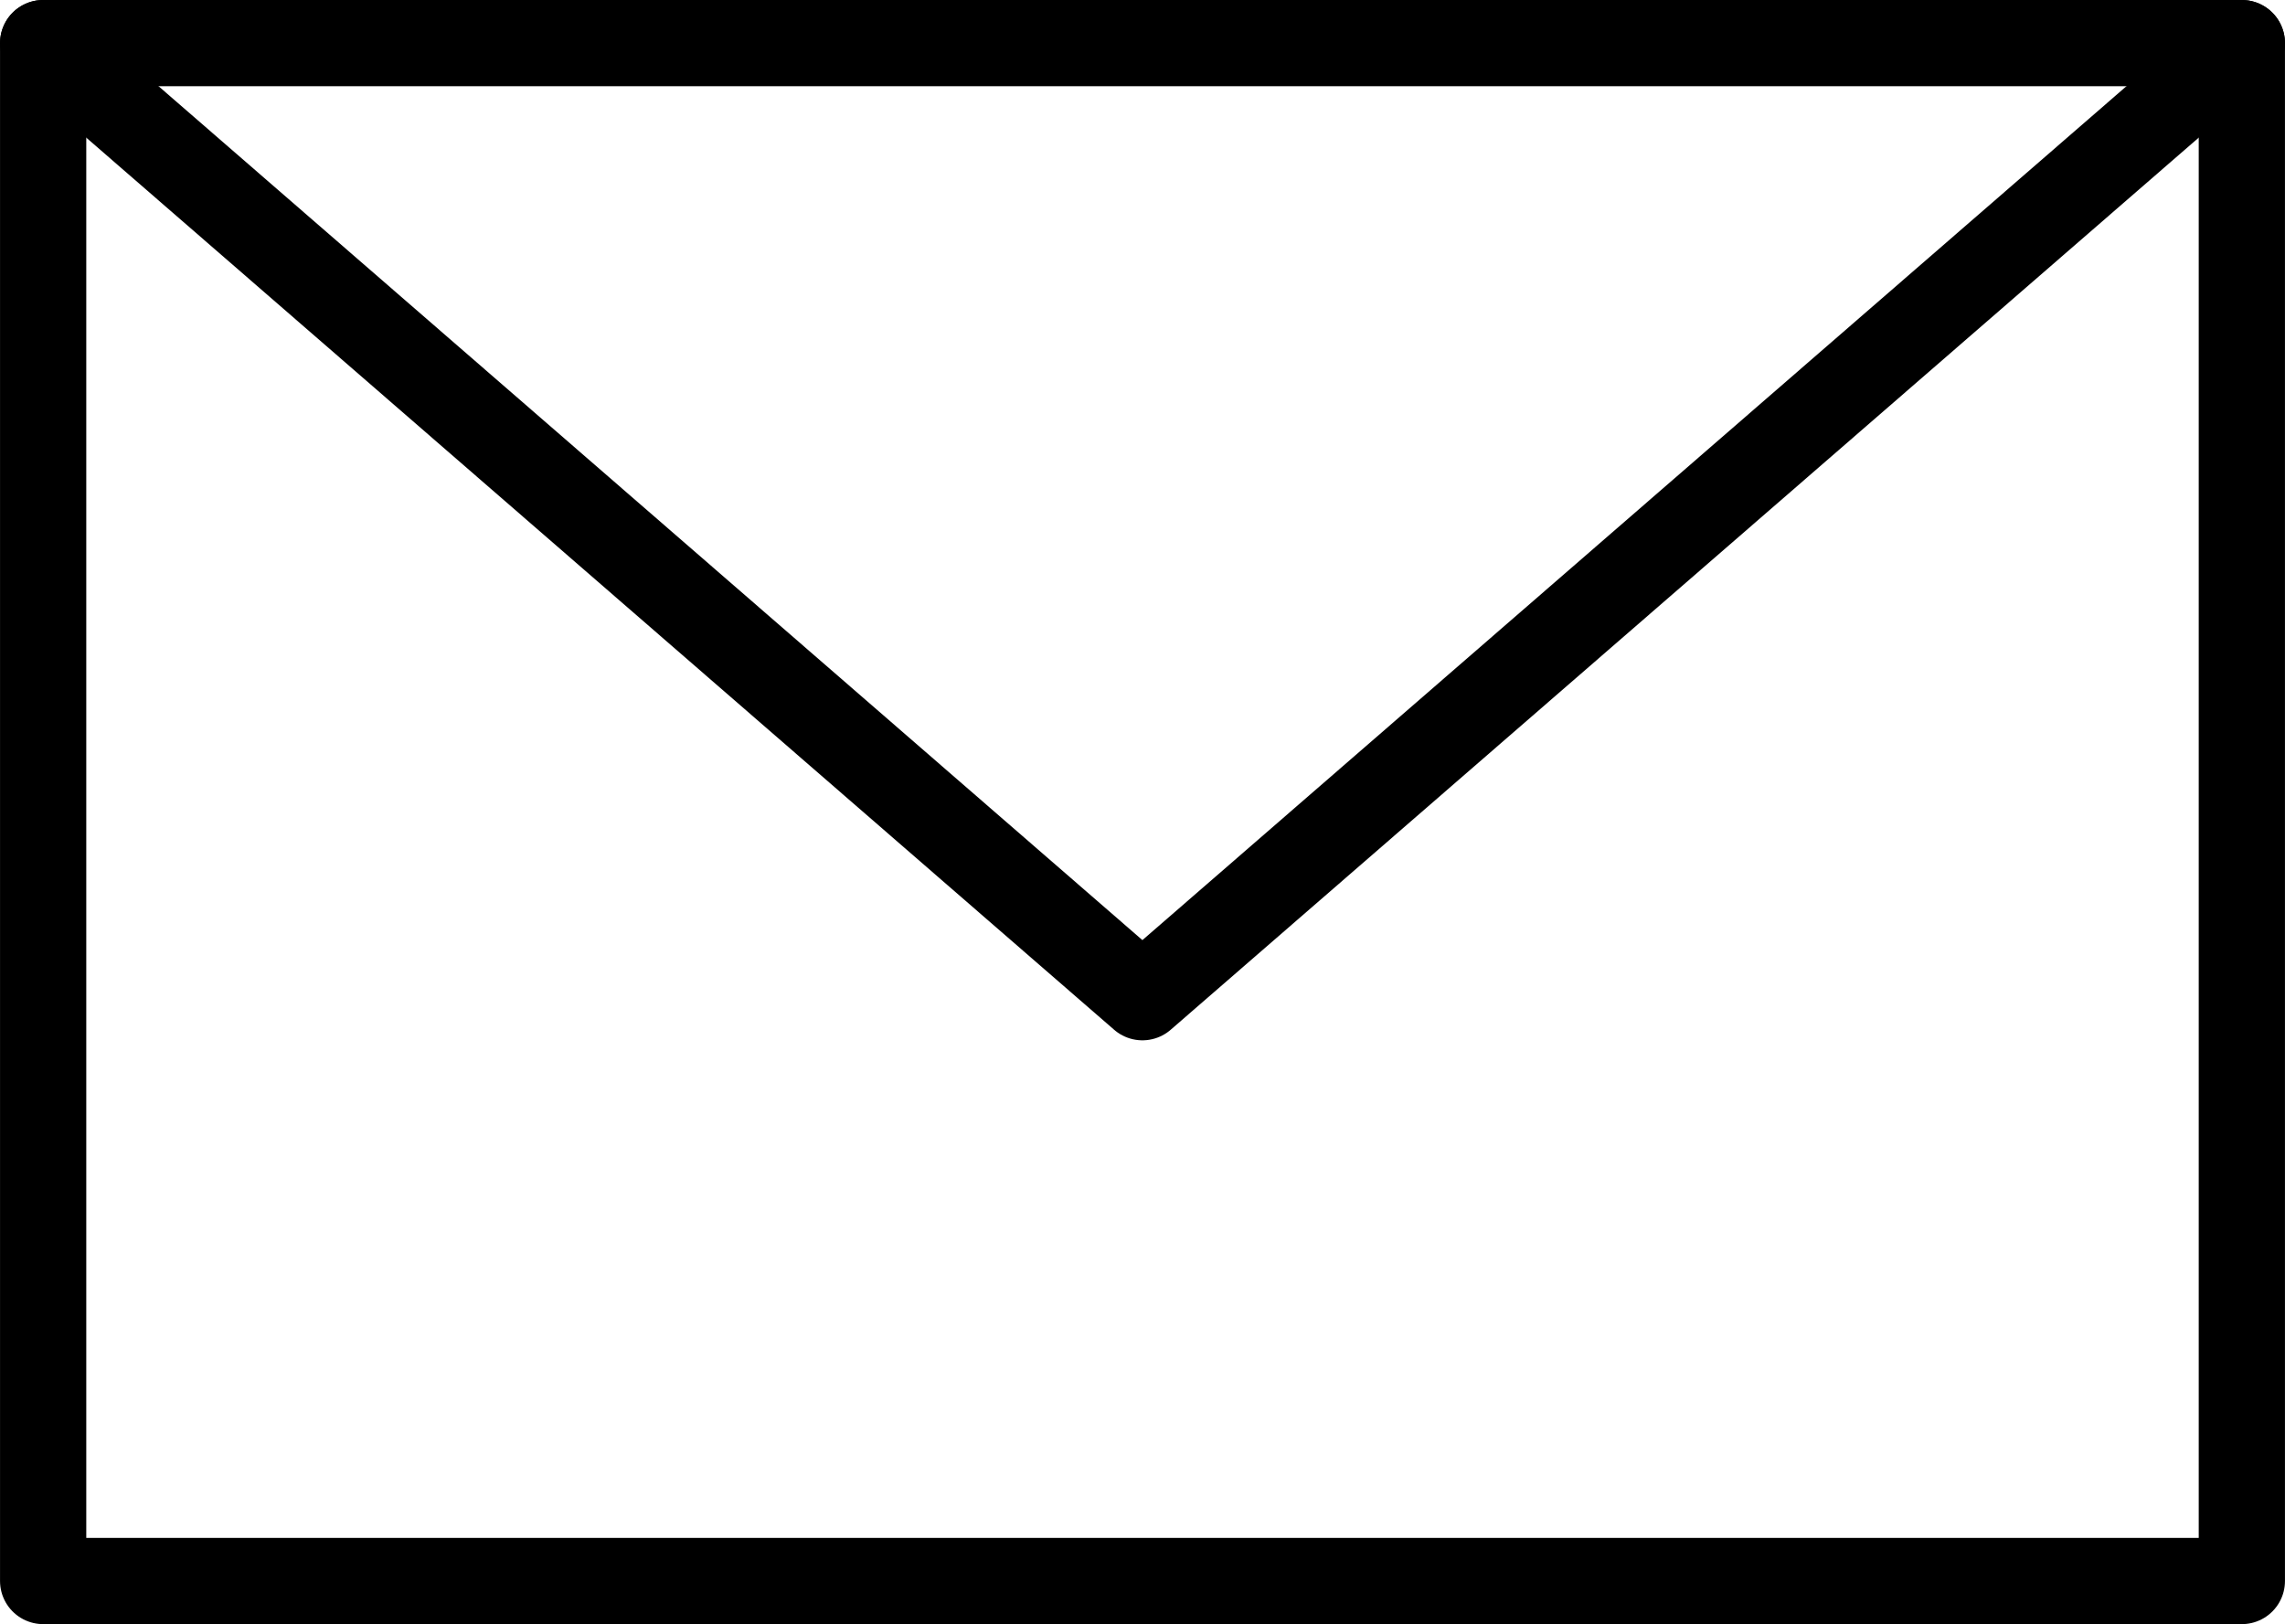
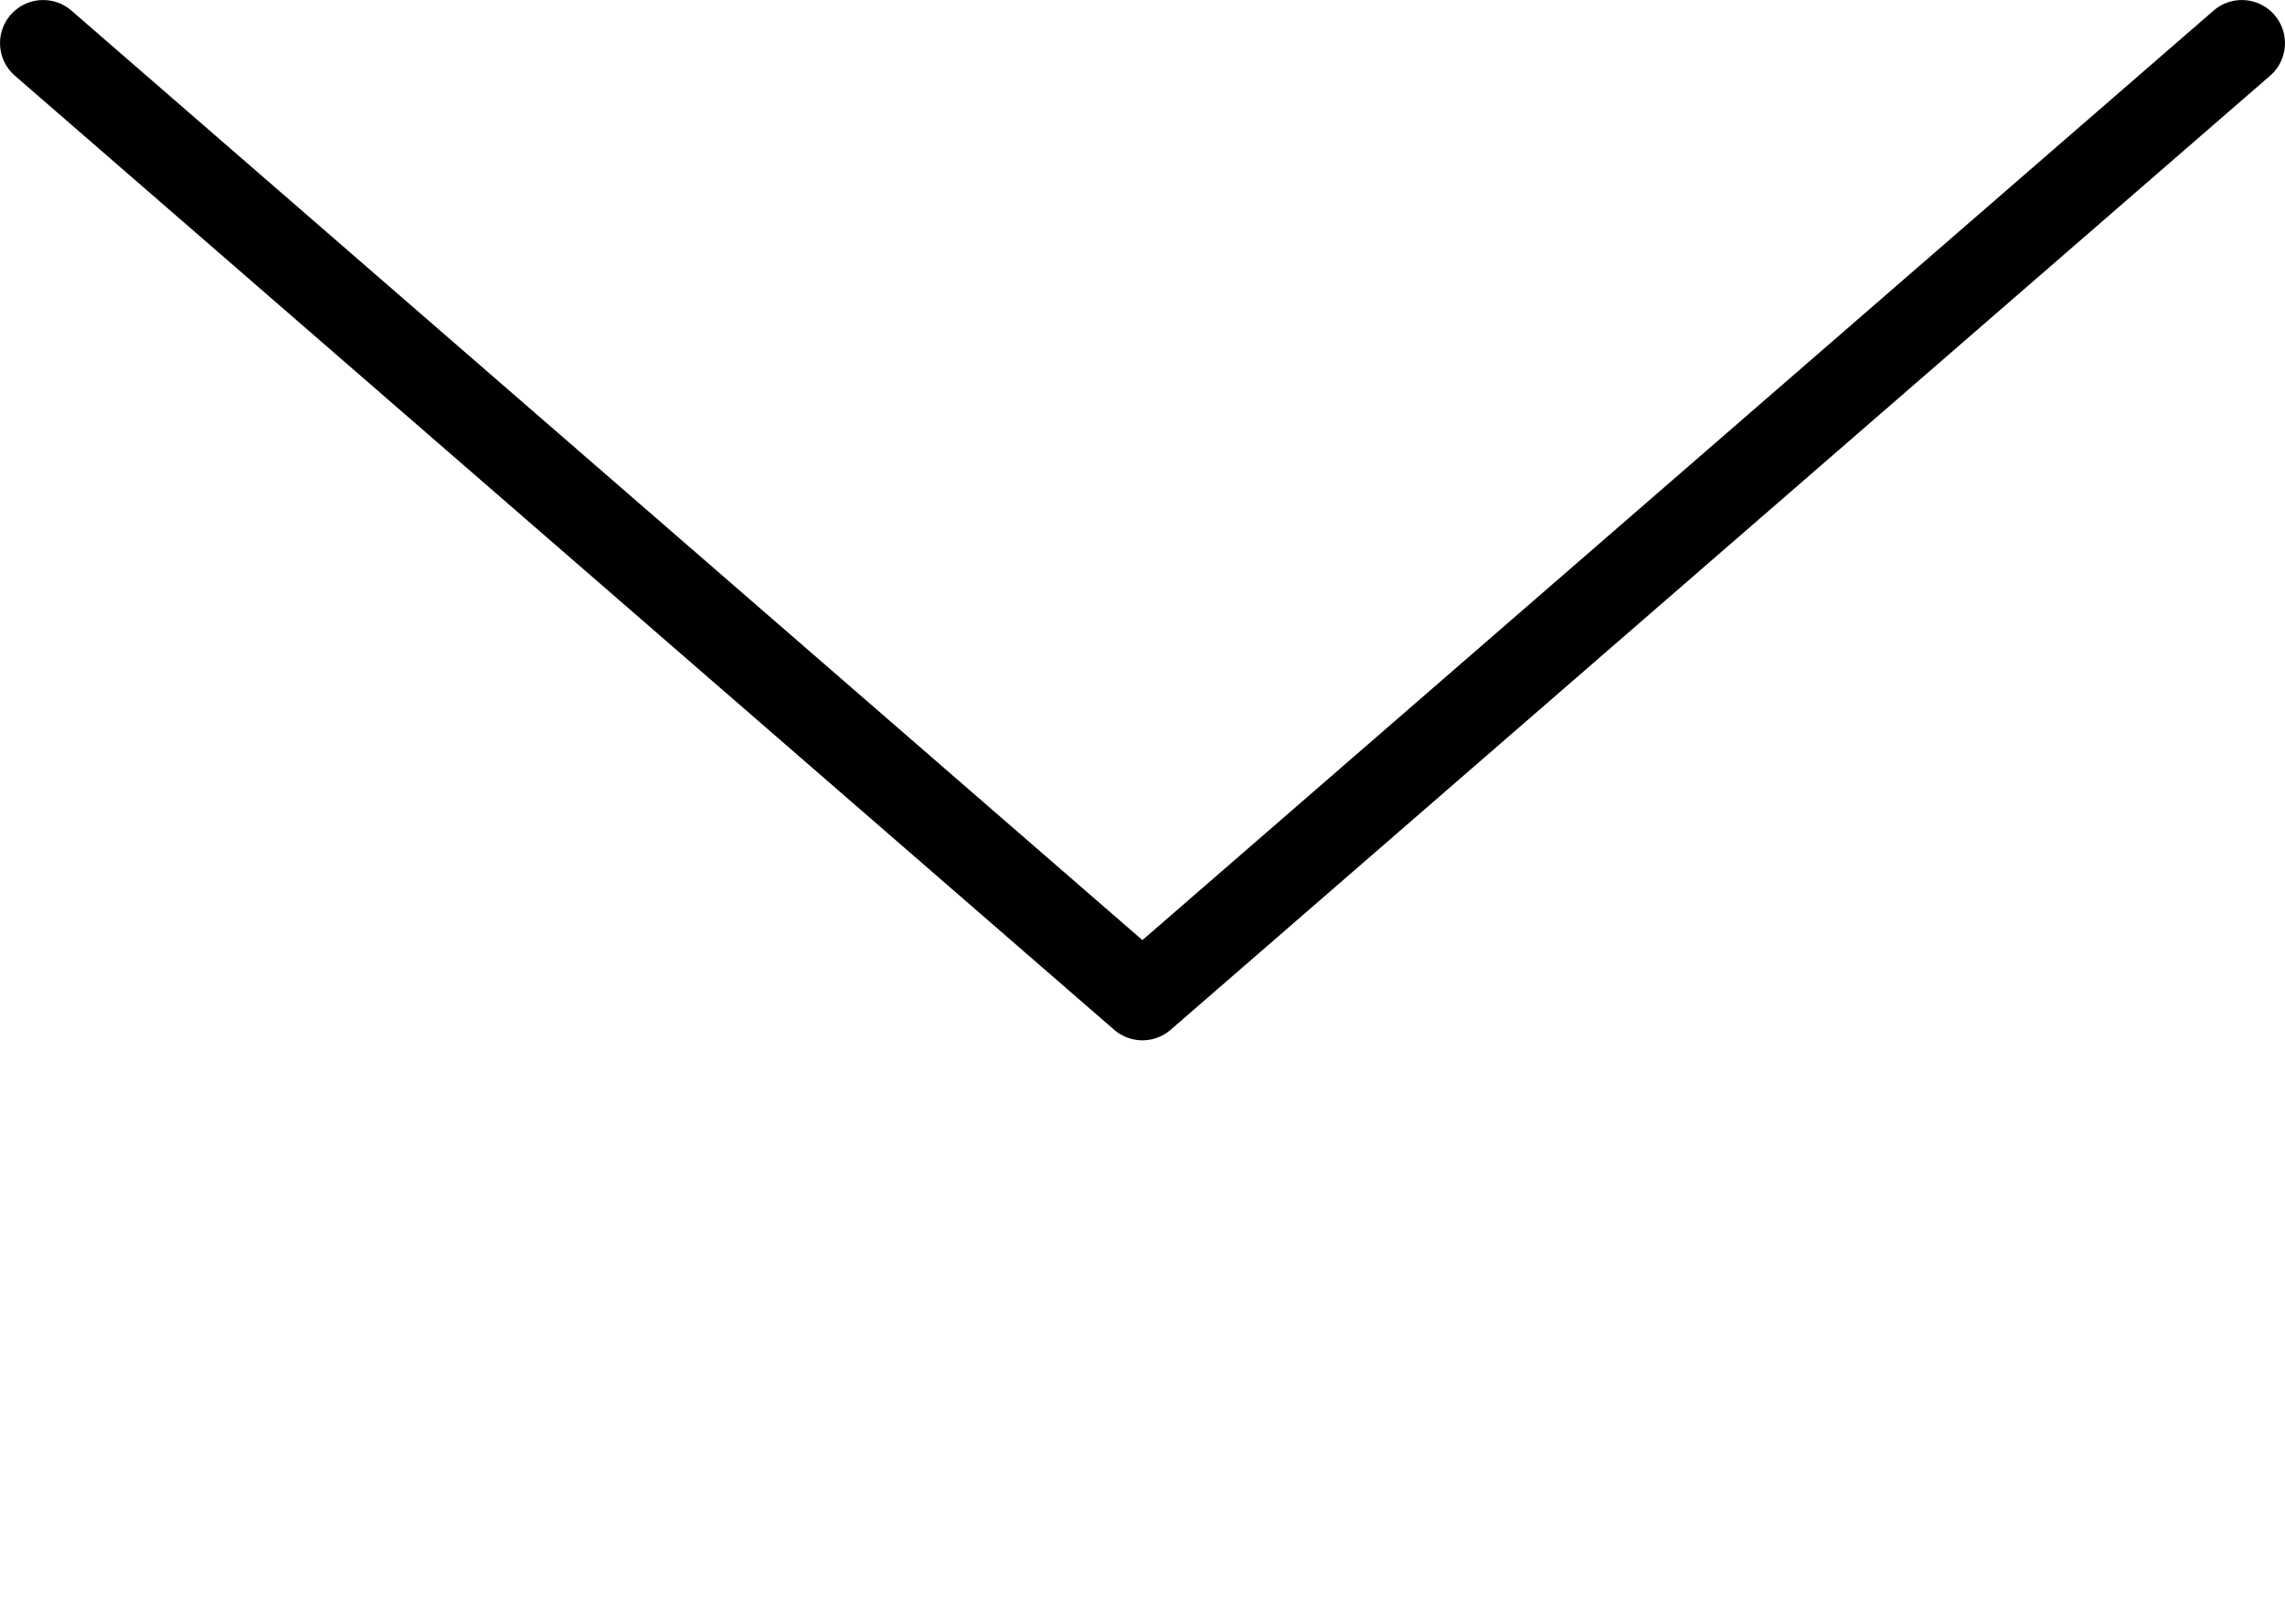
<svg xmlns="http://www.w3.org/2000/svg" width="37.543" height="26.688" viewBox="0 0 37.543 26.688">
  <defs>
    <clipPath id="clip-path">
      <rect id="Rectangle_1052" data-name="Rectangle 1052" width="37.543" height="26.688" transform="translate(0 0)" fill="none" />
    </clipPath>
  </defs>
  <g id="Group_3228" data-name="Group 3228" transform="translate(0 0)">
    <g id="Group_3228-2" data-name="Group 3228" clip-path="url(#clip-path)">
      <path id="Path_2813" data-name="Path 2813" d="M36.834.709,18.77,16.386.709.709" fill="none" stroke="#000" stroke-linecap="round" stroke-linejoin="round" stroke-width="1.417" />
-       <rect id="Rectangle_1051" data-name="Rectangle 1051" width="36.125" height="25.271" transform="translate(0.709 0.708)" fill="none" stroke="#000" stroke-linecap="round" stroke-linejoin="round" stroke-width="1.417" />
    </g>
  </g>
</svg>